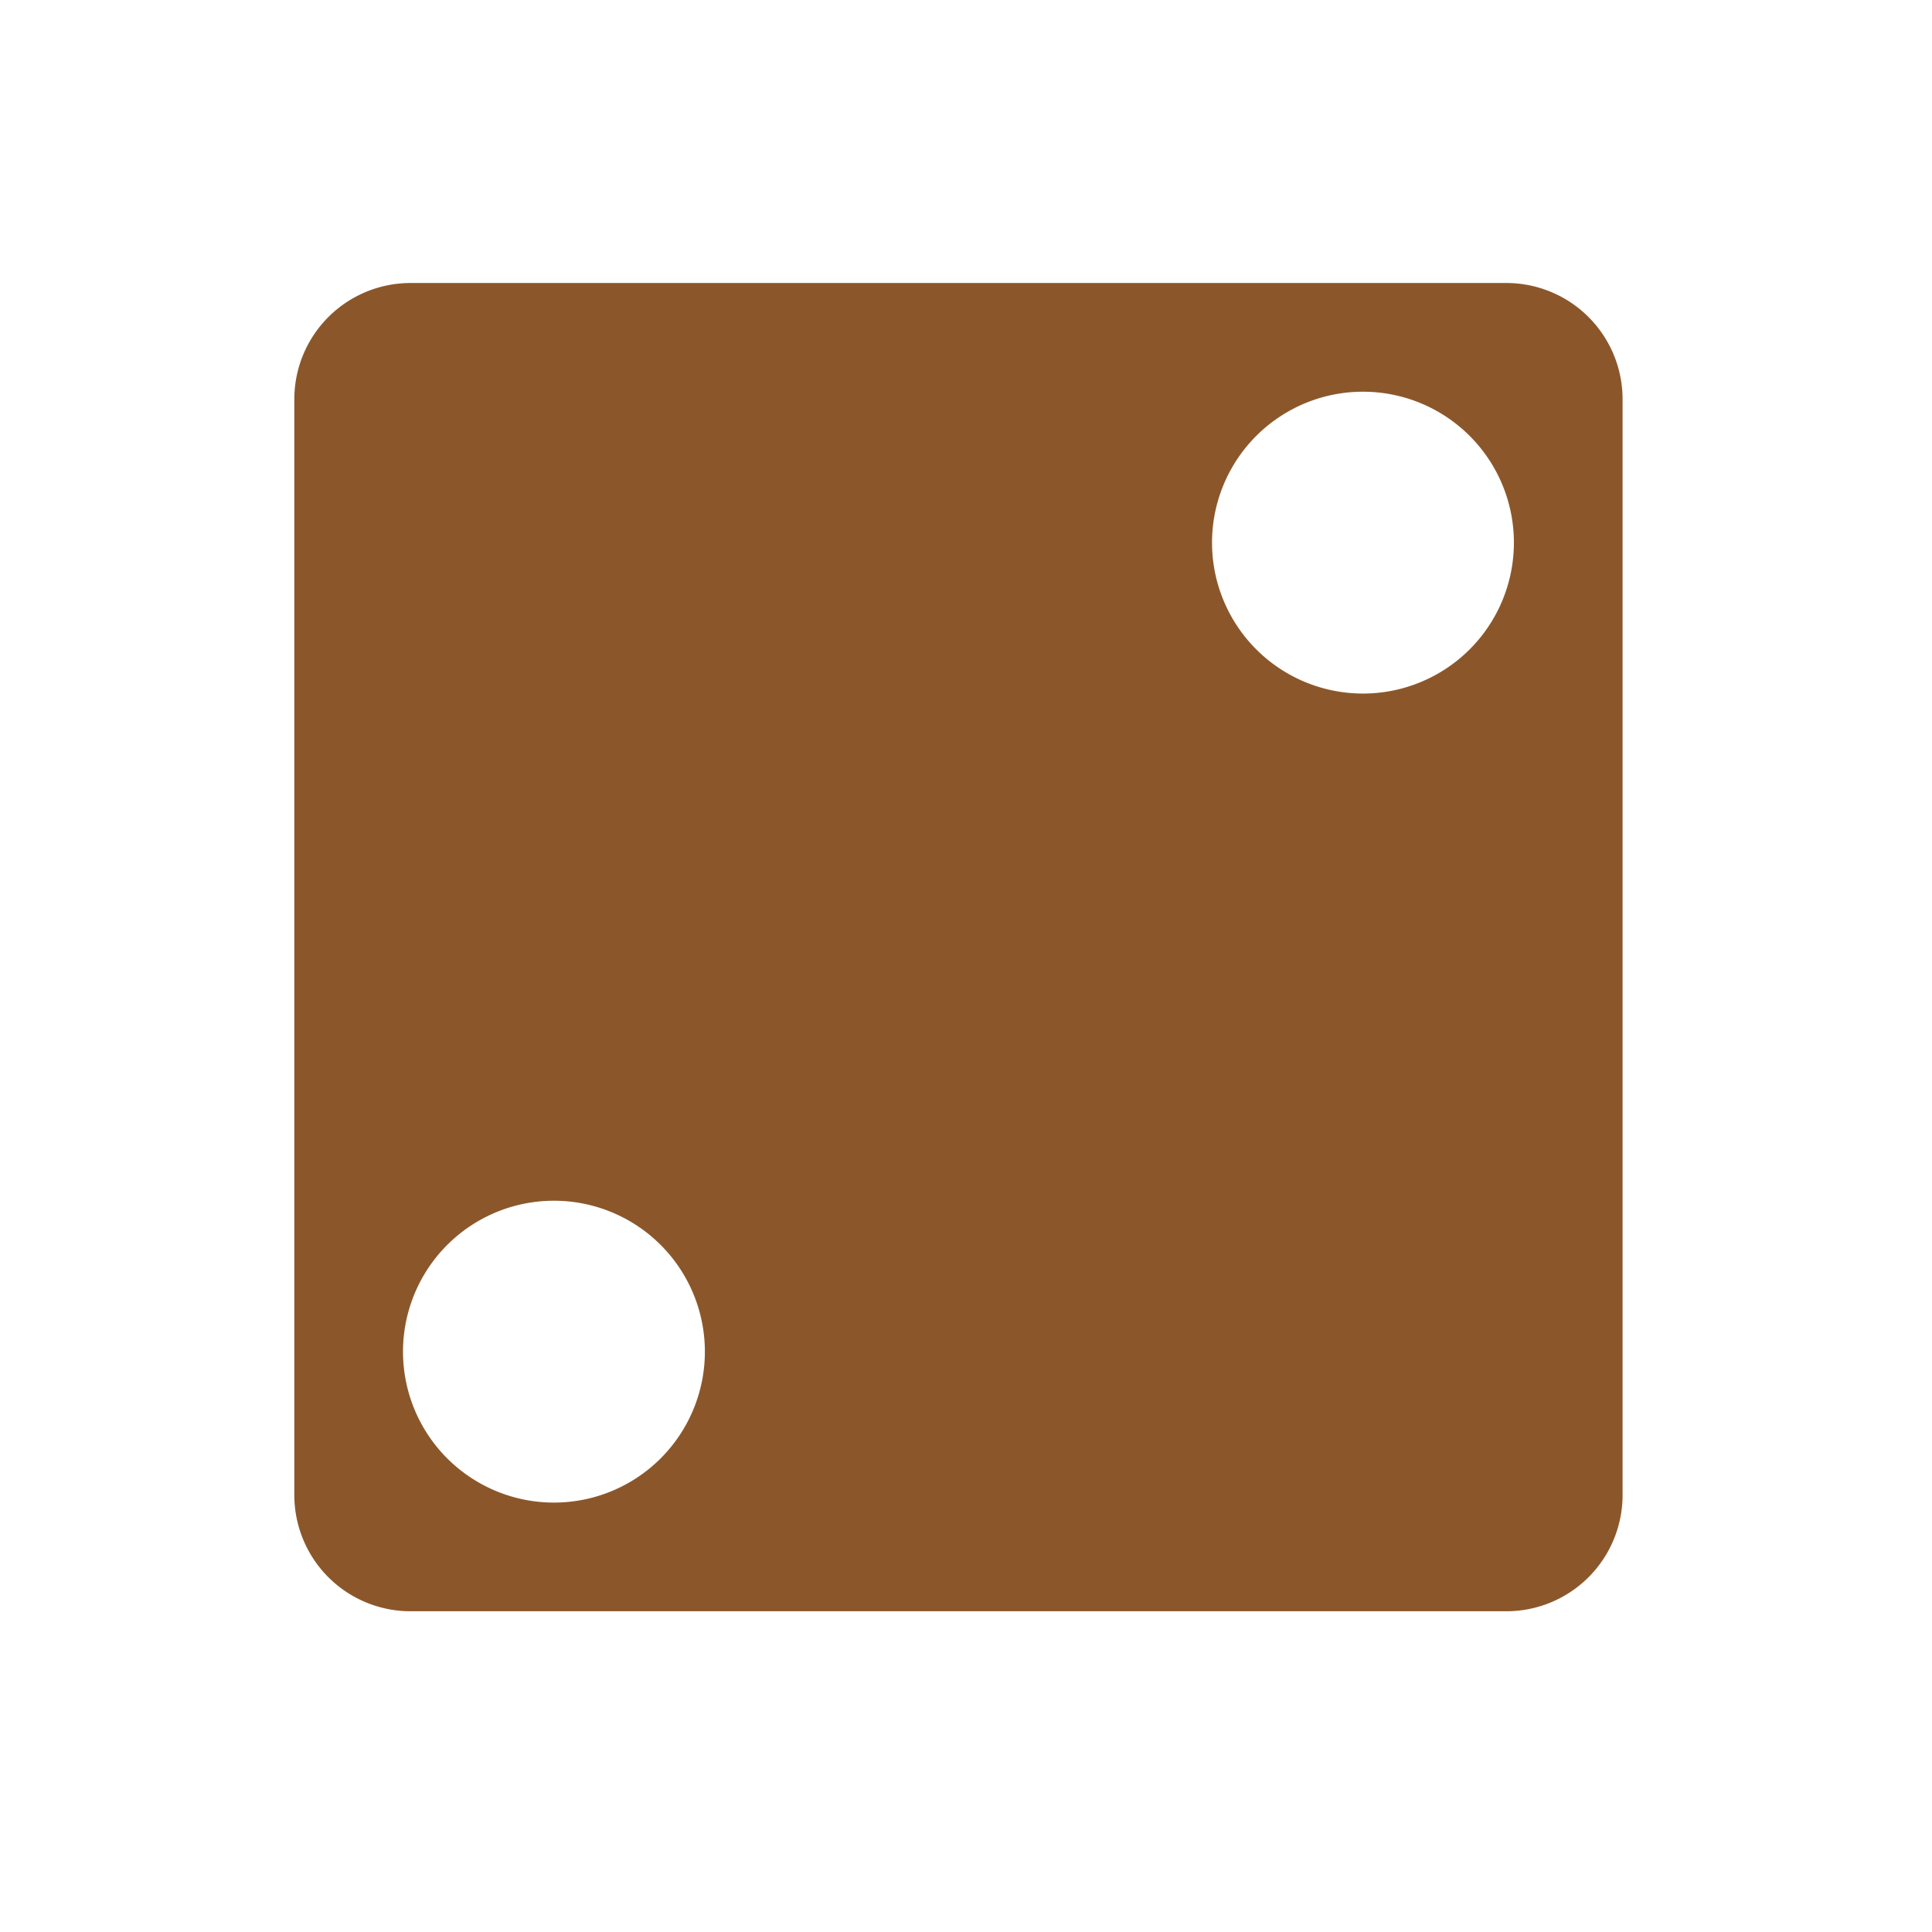
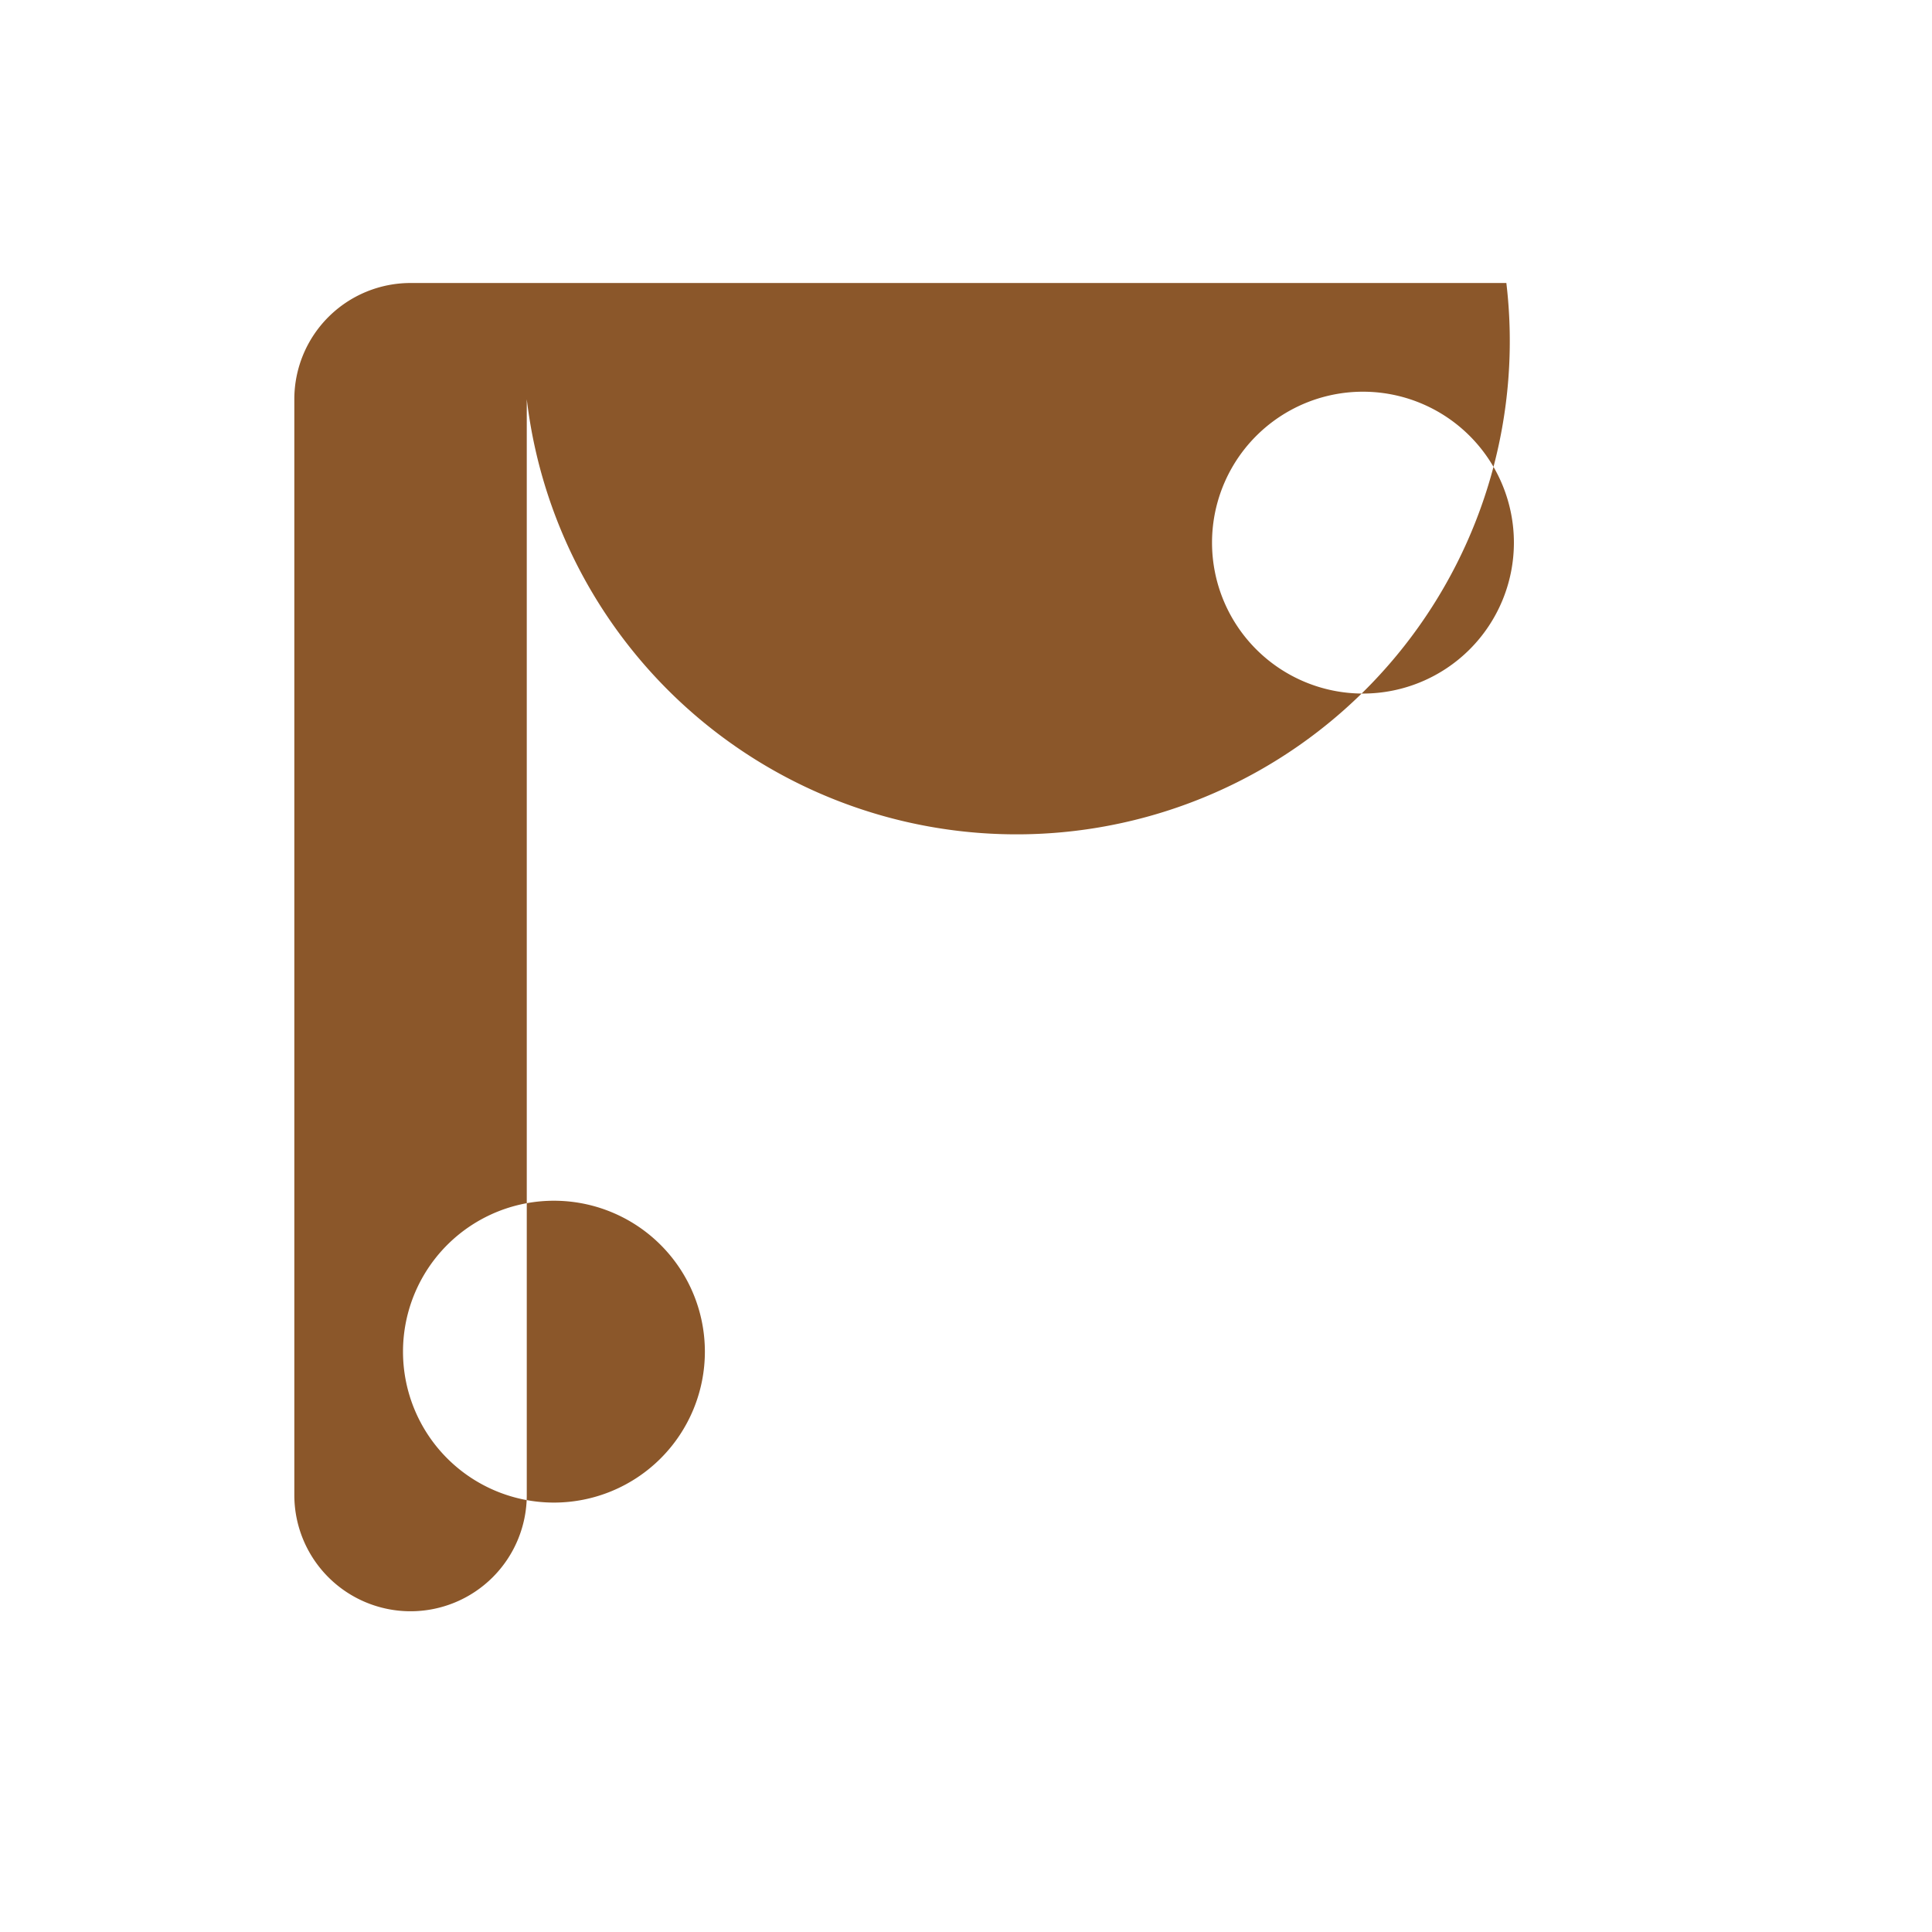
<svg xmlns="http://www.w3.org/2000/svg" style="height: 512px; width: 512px;" viewBox="0 0 512 512">
-   <rect fill="#ffffff" fill-opacity="0" height="512" width="512" rx="32" ry="32" />
  <g class="" style="" transform="translate(-2,-5)">
-     <path d="M74.5 36A38.5 38.5 0 0 0 36 74.5v363A38.5 38.5 0 0 0 74.5 476h363a38.5 38.5 0 0 0 38.5-38.5v-363A38.5 38.5 0 0 0 437.5 36h-363zm316.97 36.03A50 50 0 0 1 440 122a50 50 0 0 1-100 0 50 50 0 0 1 51.47-49.97zm-268 268A50 50 0 0 1 172 390a50 50 0 0 1-100 0 50 50 0 0 1 51.47-49.97z" fill="#8b572a" fill-opacity="1" transform="translate(51.2, 51.2) scale(0.8, 0.8) rotate(0, 256, 256) skewX(0) skewY(0)" />
+     <path d="M74.5 36A38.5 38.5 0 0 0 36 74.5v363A38.5 38.5 0 0 0 74.5 476a38.5 38.5 0 0 0 38.5-38.5v-363A38.5 38.5 0 0 0 437.5 36h-363zm316.97 36.03A50 50 0 0 1 440 122a50 50 0 0 1-100 0 50 50 0 0 1 51.47-49.97zm-268 268A50 50 0 0 1 172 390a50 50 0 0 1-100 0 50 50 0 0 1 51.47-49.97z" fill="#8b572a" fill-opacity="1" transform="translate(51.2, 51.2) scale(0.8, 0.8) rotate(0, 256, 256) skewX(0) skewY(0)" />
  </g>
</svg>